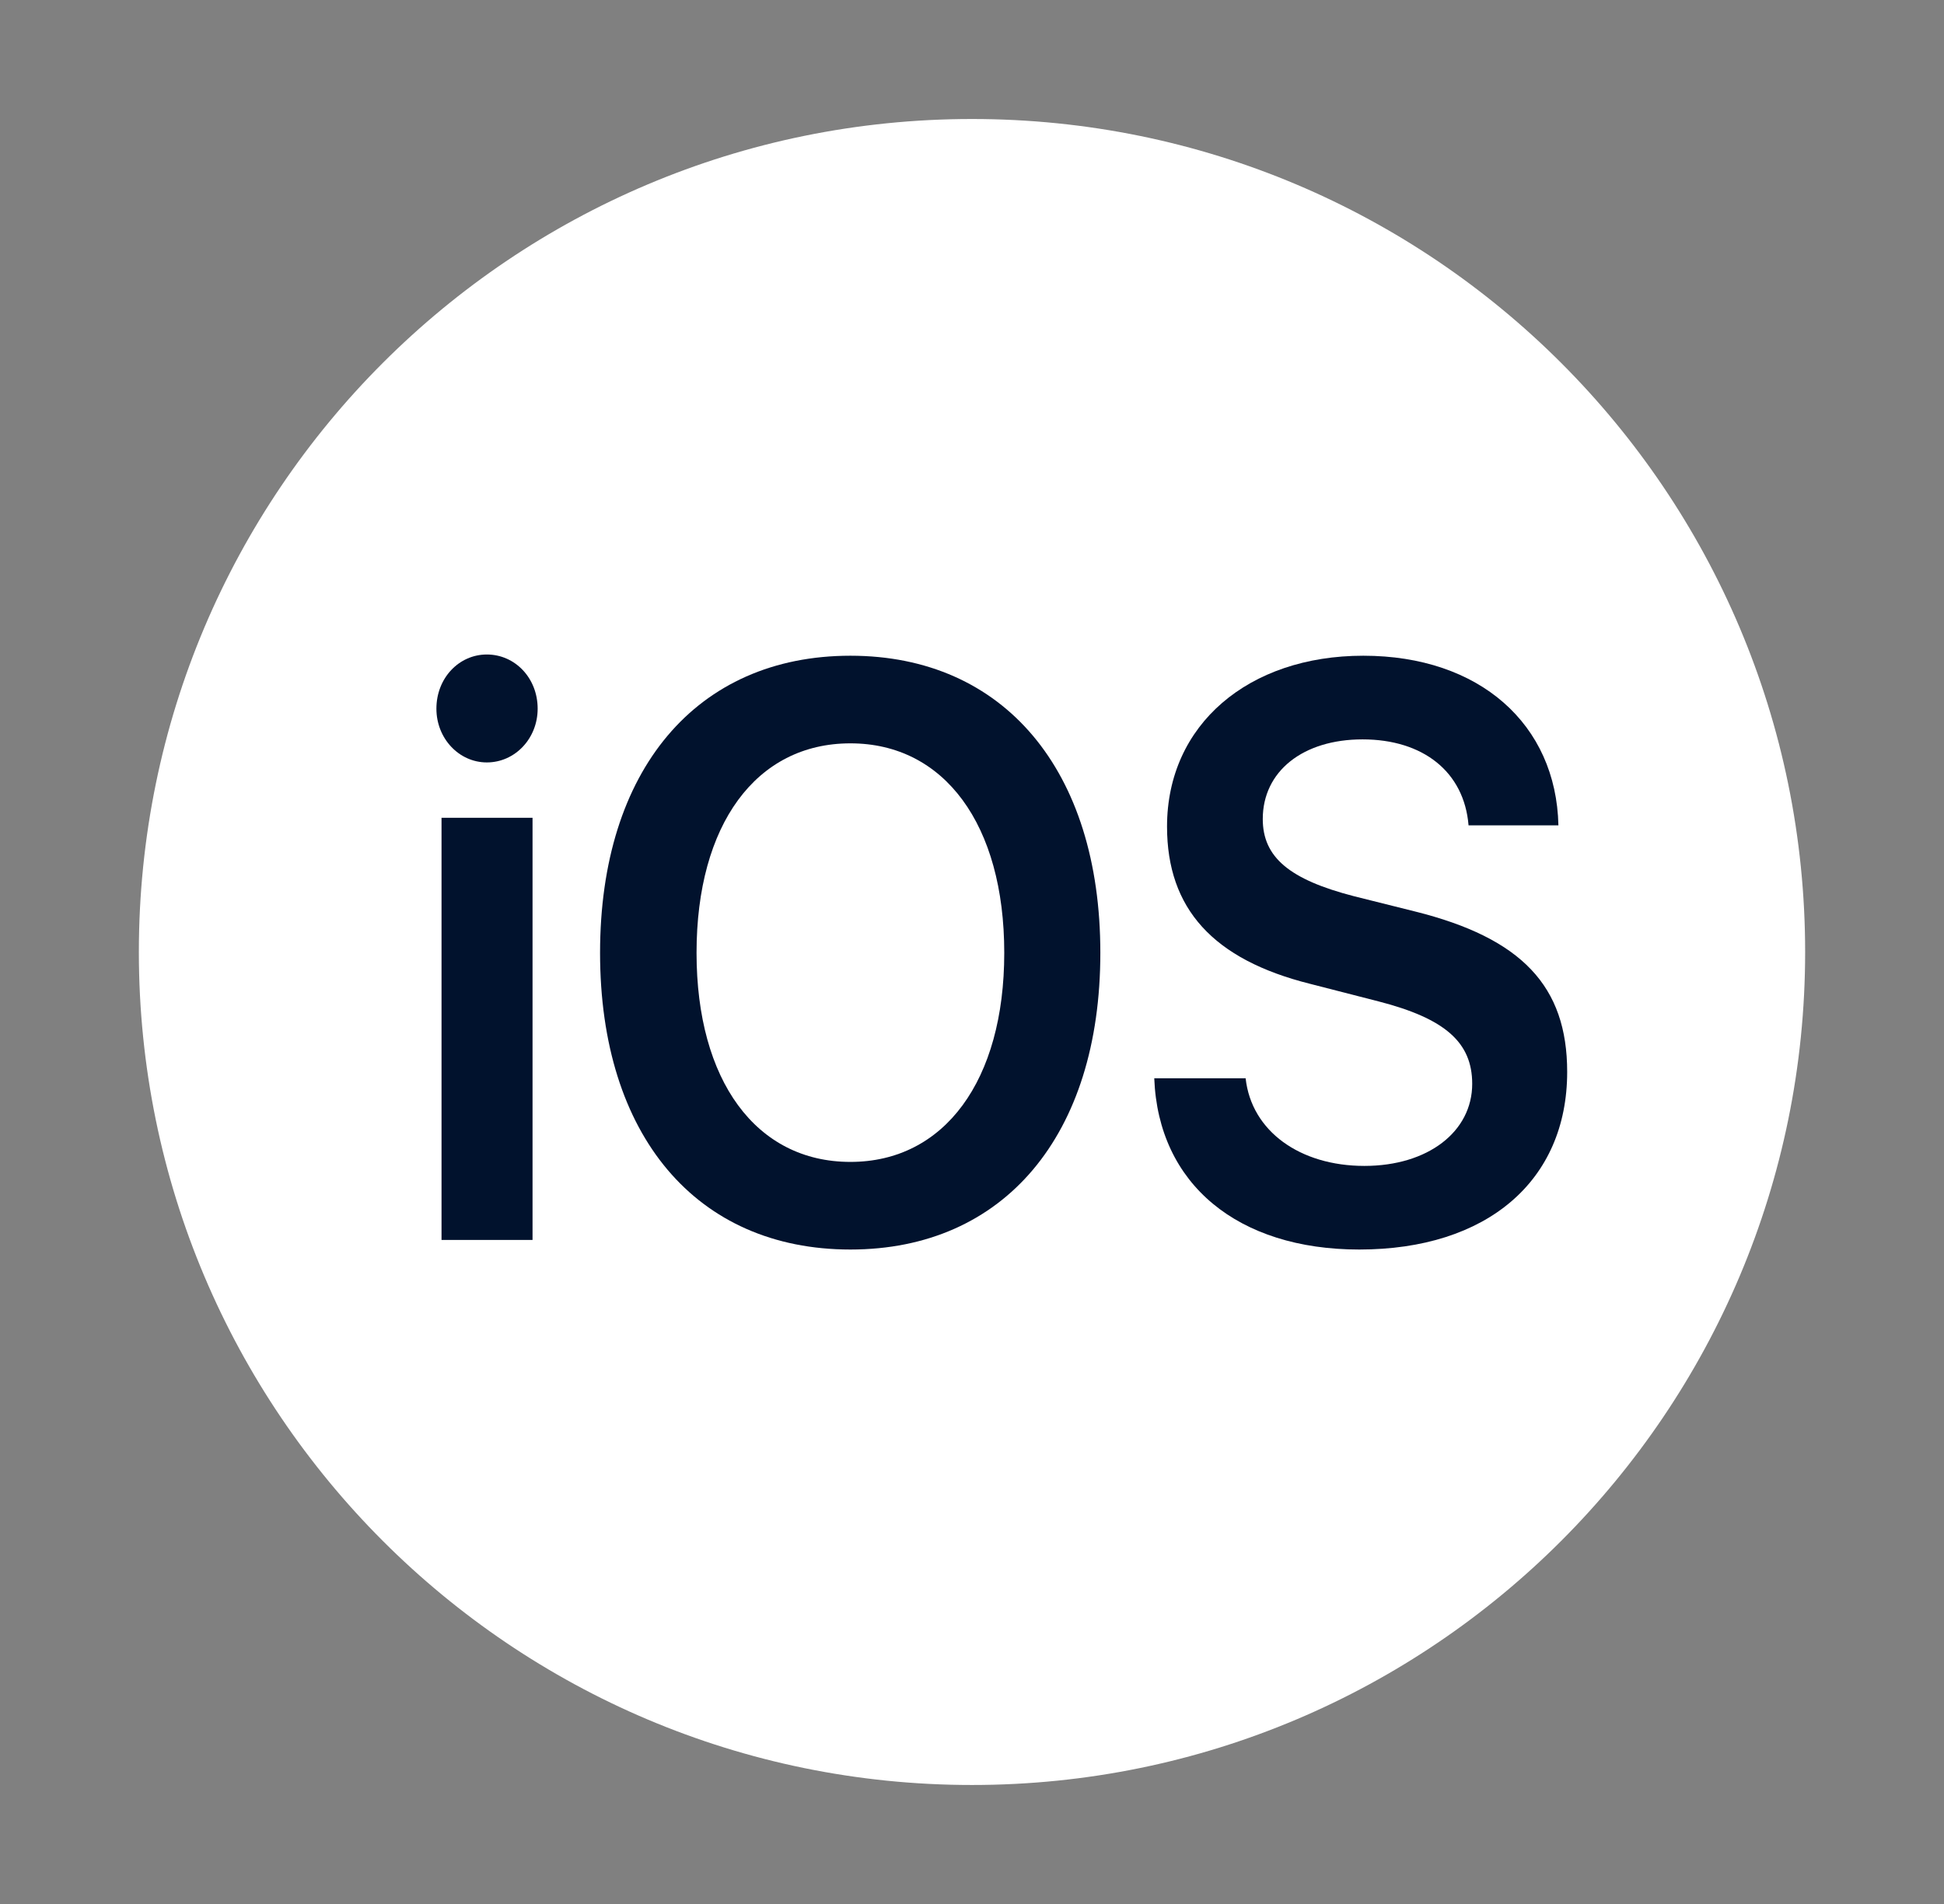
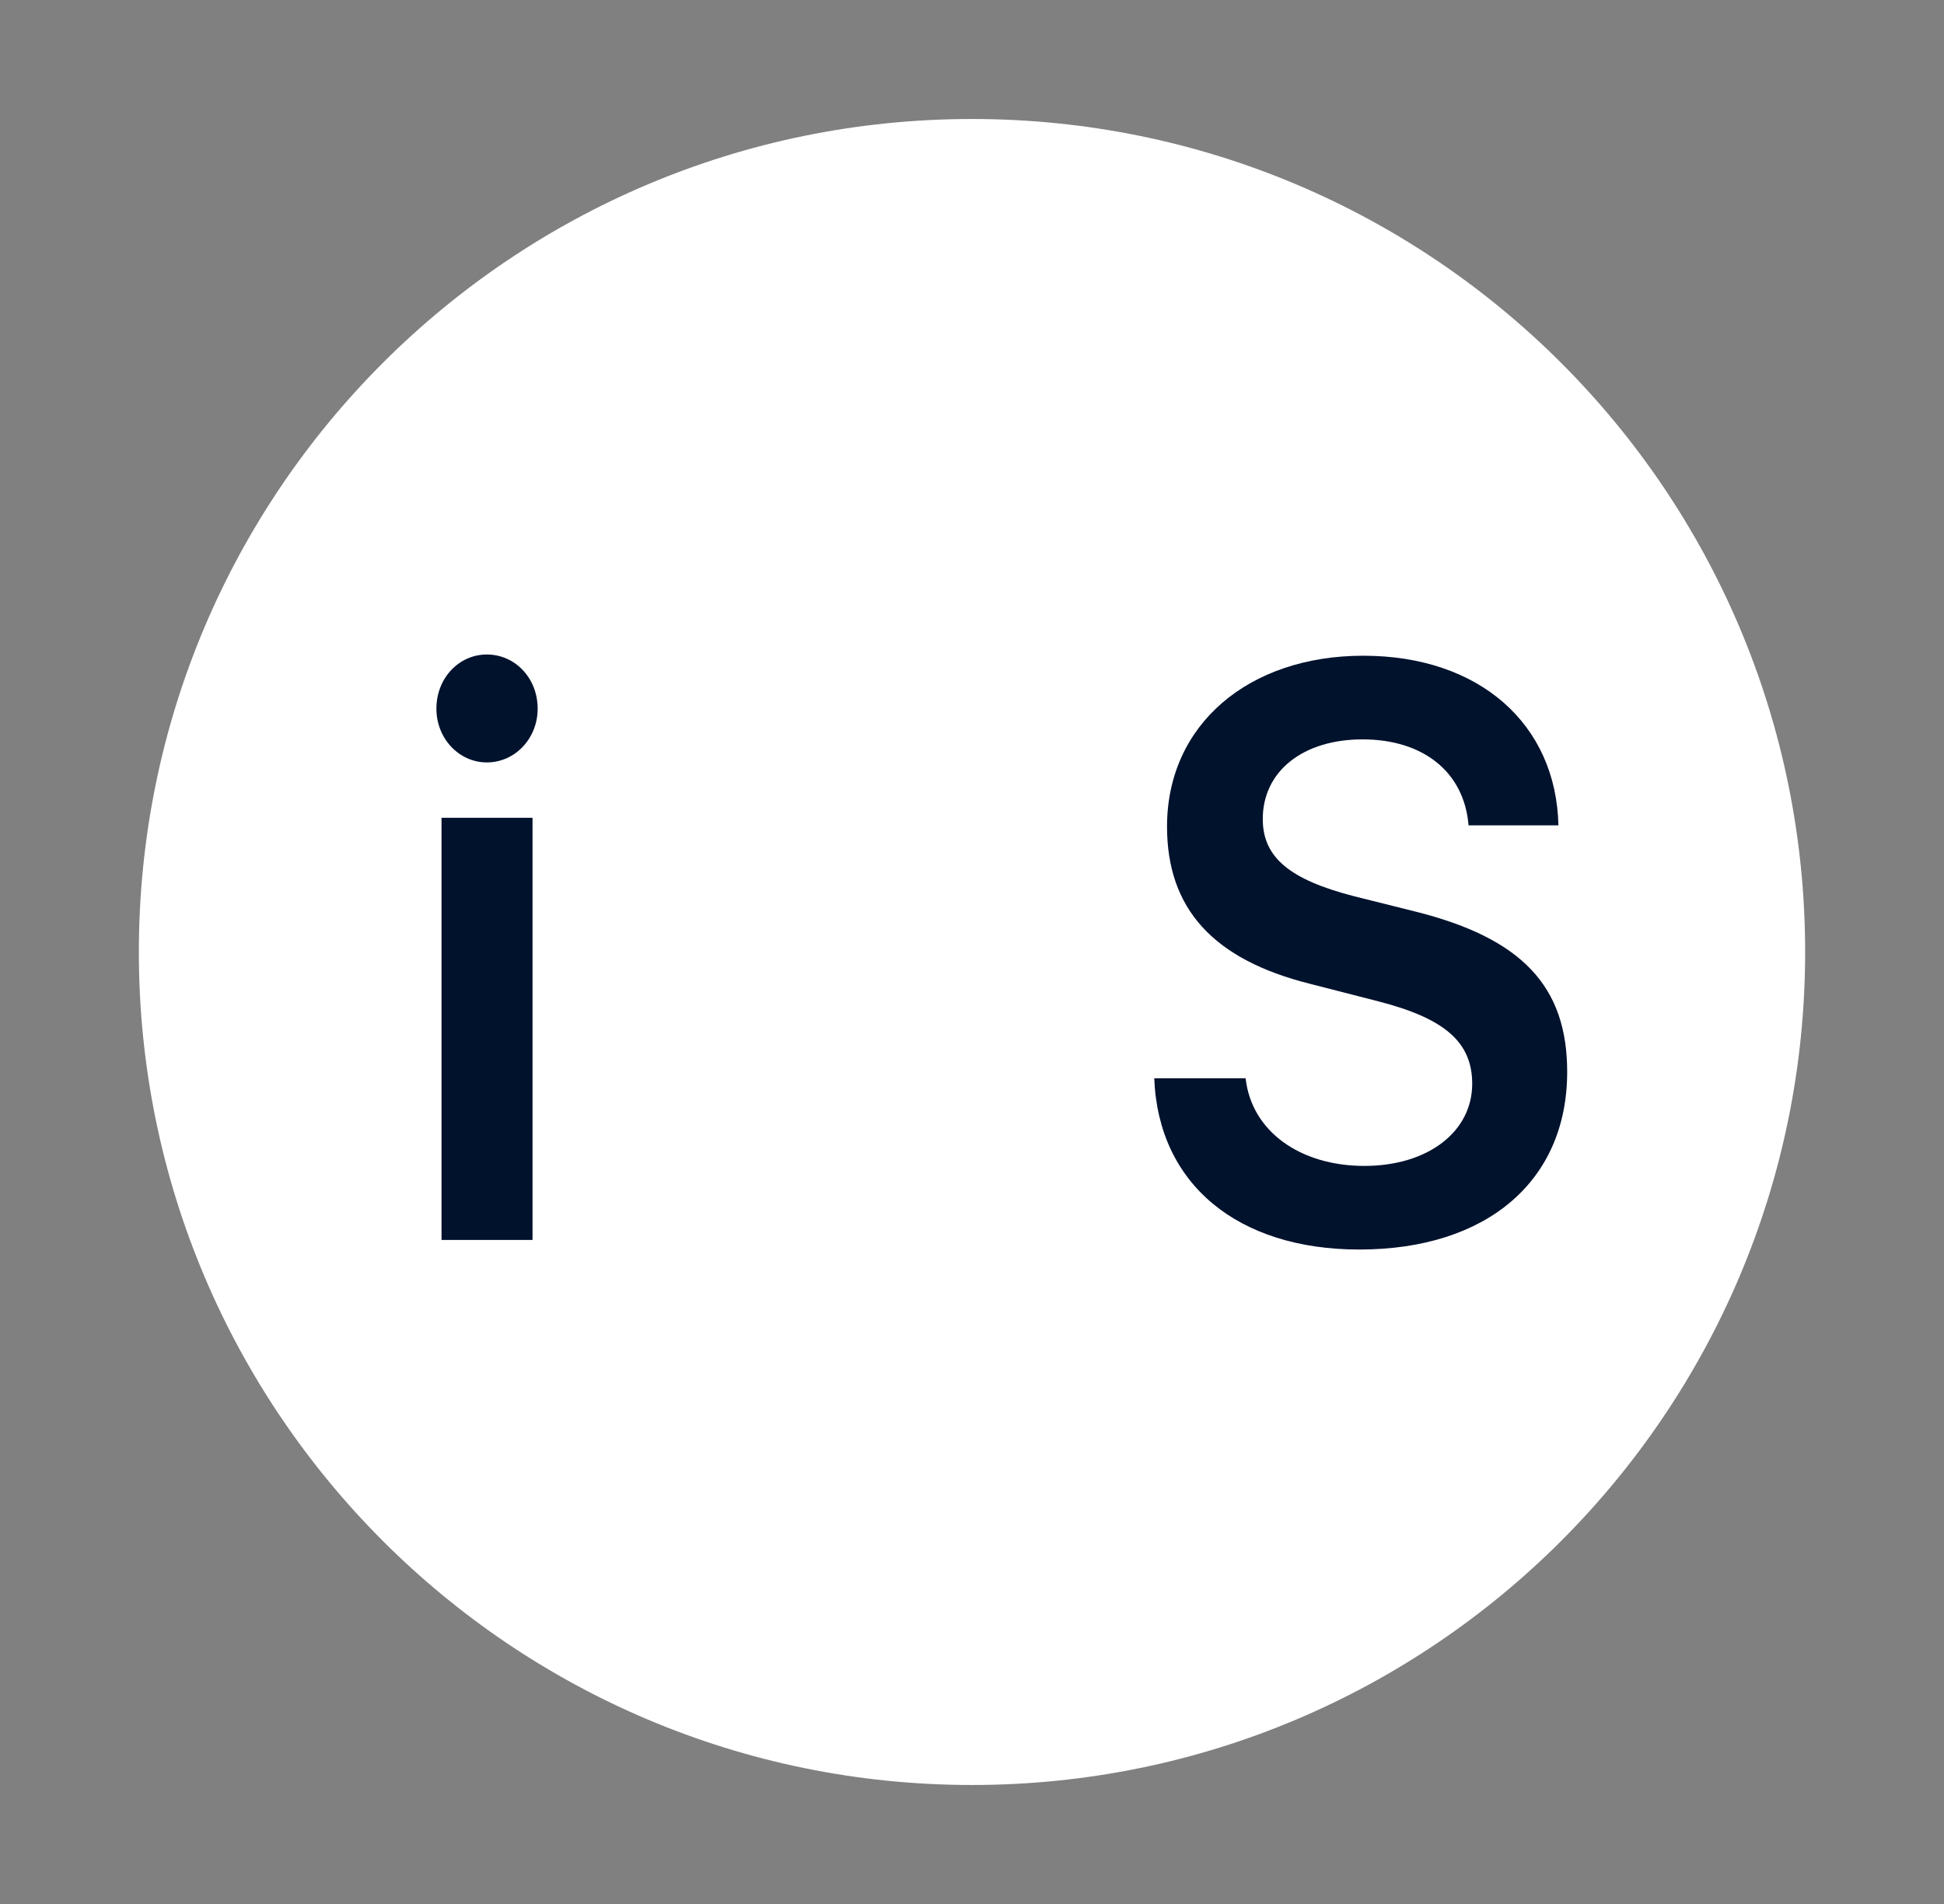
<svg xmlns="http://www.w3.org/2000/svg" width="49" height="48" viewBox="0 0 49 48" fill="none">
  <rect x="0" y="0" width="49" height="48" fill="#808080" stroke="none" />
  <path d="M45.5 24C45.5 35.592 36.102 45 24.5 45C12.898 45 3.5 35.592 3.5 24C3.5 12.398 12.898 3 24.5 3C36.102 3 45.5 12.398 45.5 24Z" fill="white" />
  <path d="M11.129 31.259H13.423V20.616H11.129V31.259ZM12.271 19.221C12.98 19.221 13.552 18.619 13.552 17.866C13.552 17.092 12.98 16.5 12.271 16.5C11.571 16.5 11 17.092 11 17.866C11 18.619 11.571 19.221 12.271 19.221Z" fill="#01122D" />
-   <path d="M21.435 16.531C17.557 16.531 15.125 19.413 15.125 24.021C15.125 28.63 17.557 31.501 21.435 31.501C25.303 31.501 27.735 28.63 27.735 24.021C27.735 19.413 25.303 16.531 21.435 16.531ZM21.435 18.74C23.802 18.74 25.313 20.788 25.313 24.021C25.313 27.244 23.802 29.292 21.435 29.292C19.058 29.292 17.557 27.244 17.557 24.021C17.557 20.788 19.058 18.74 21.435 18.74Z" fill="#01122D" />
  <path d="M29.094 27.184C29.195 29.855 31.203 31.501 34.261 31.501C37.476 31.501 39.502 29.774 39.502 27.023C39.502 24.864 38.36 23.65 35.661 22.977L34.132 22.595C32.502 22.174 31.829 21.612 31.829 20.648C31.829 19.443 32.843 18.64 34.344 18.64C35.864 18.64 36.905 19.453 37.016 20.808H39.281C39.226 18.258 37.292 16.531 34.363 16.531C31.47 16.531 29.416 18.268 29.416 20.838C29.416 22.907 30.577 24.192 33.027 24.804L34.749 25.246C36.426 25.678 37.108 26.28 37.108 27.324C37.108 28.529 35.993 29.393 34.39 29.393C32.769 29.393 31.544 28.519 31.397 27.184H29.094Z" fill="#01122D" />
</svg>